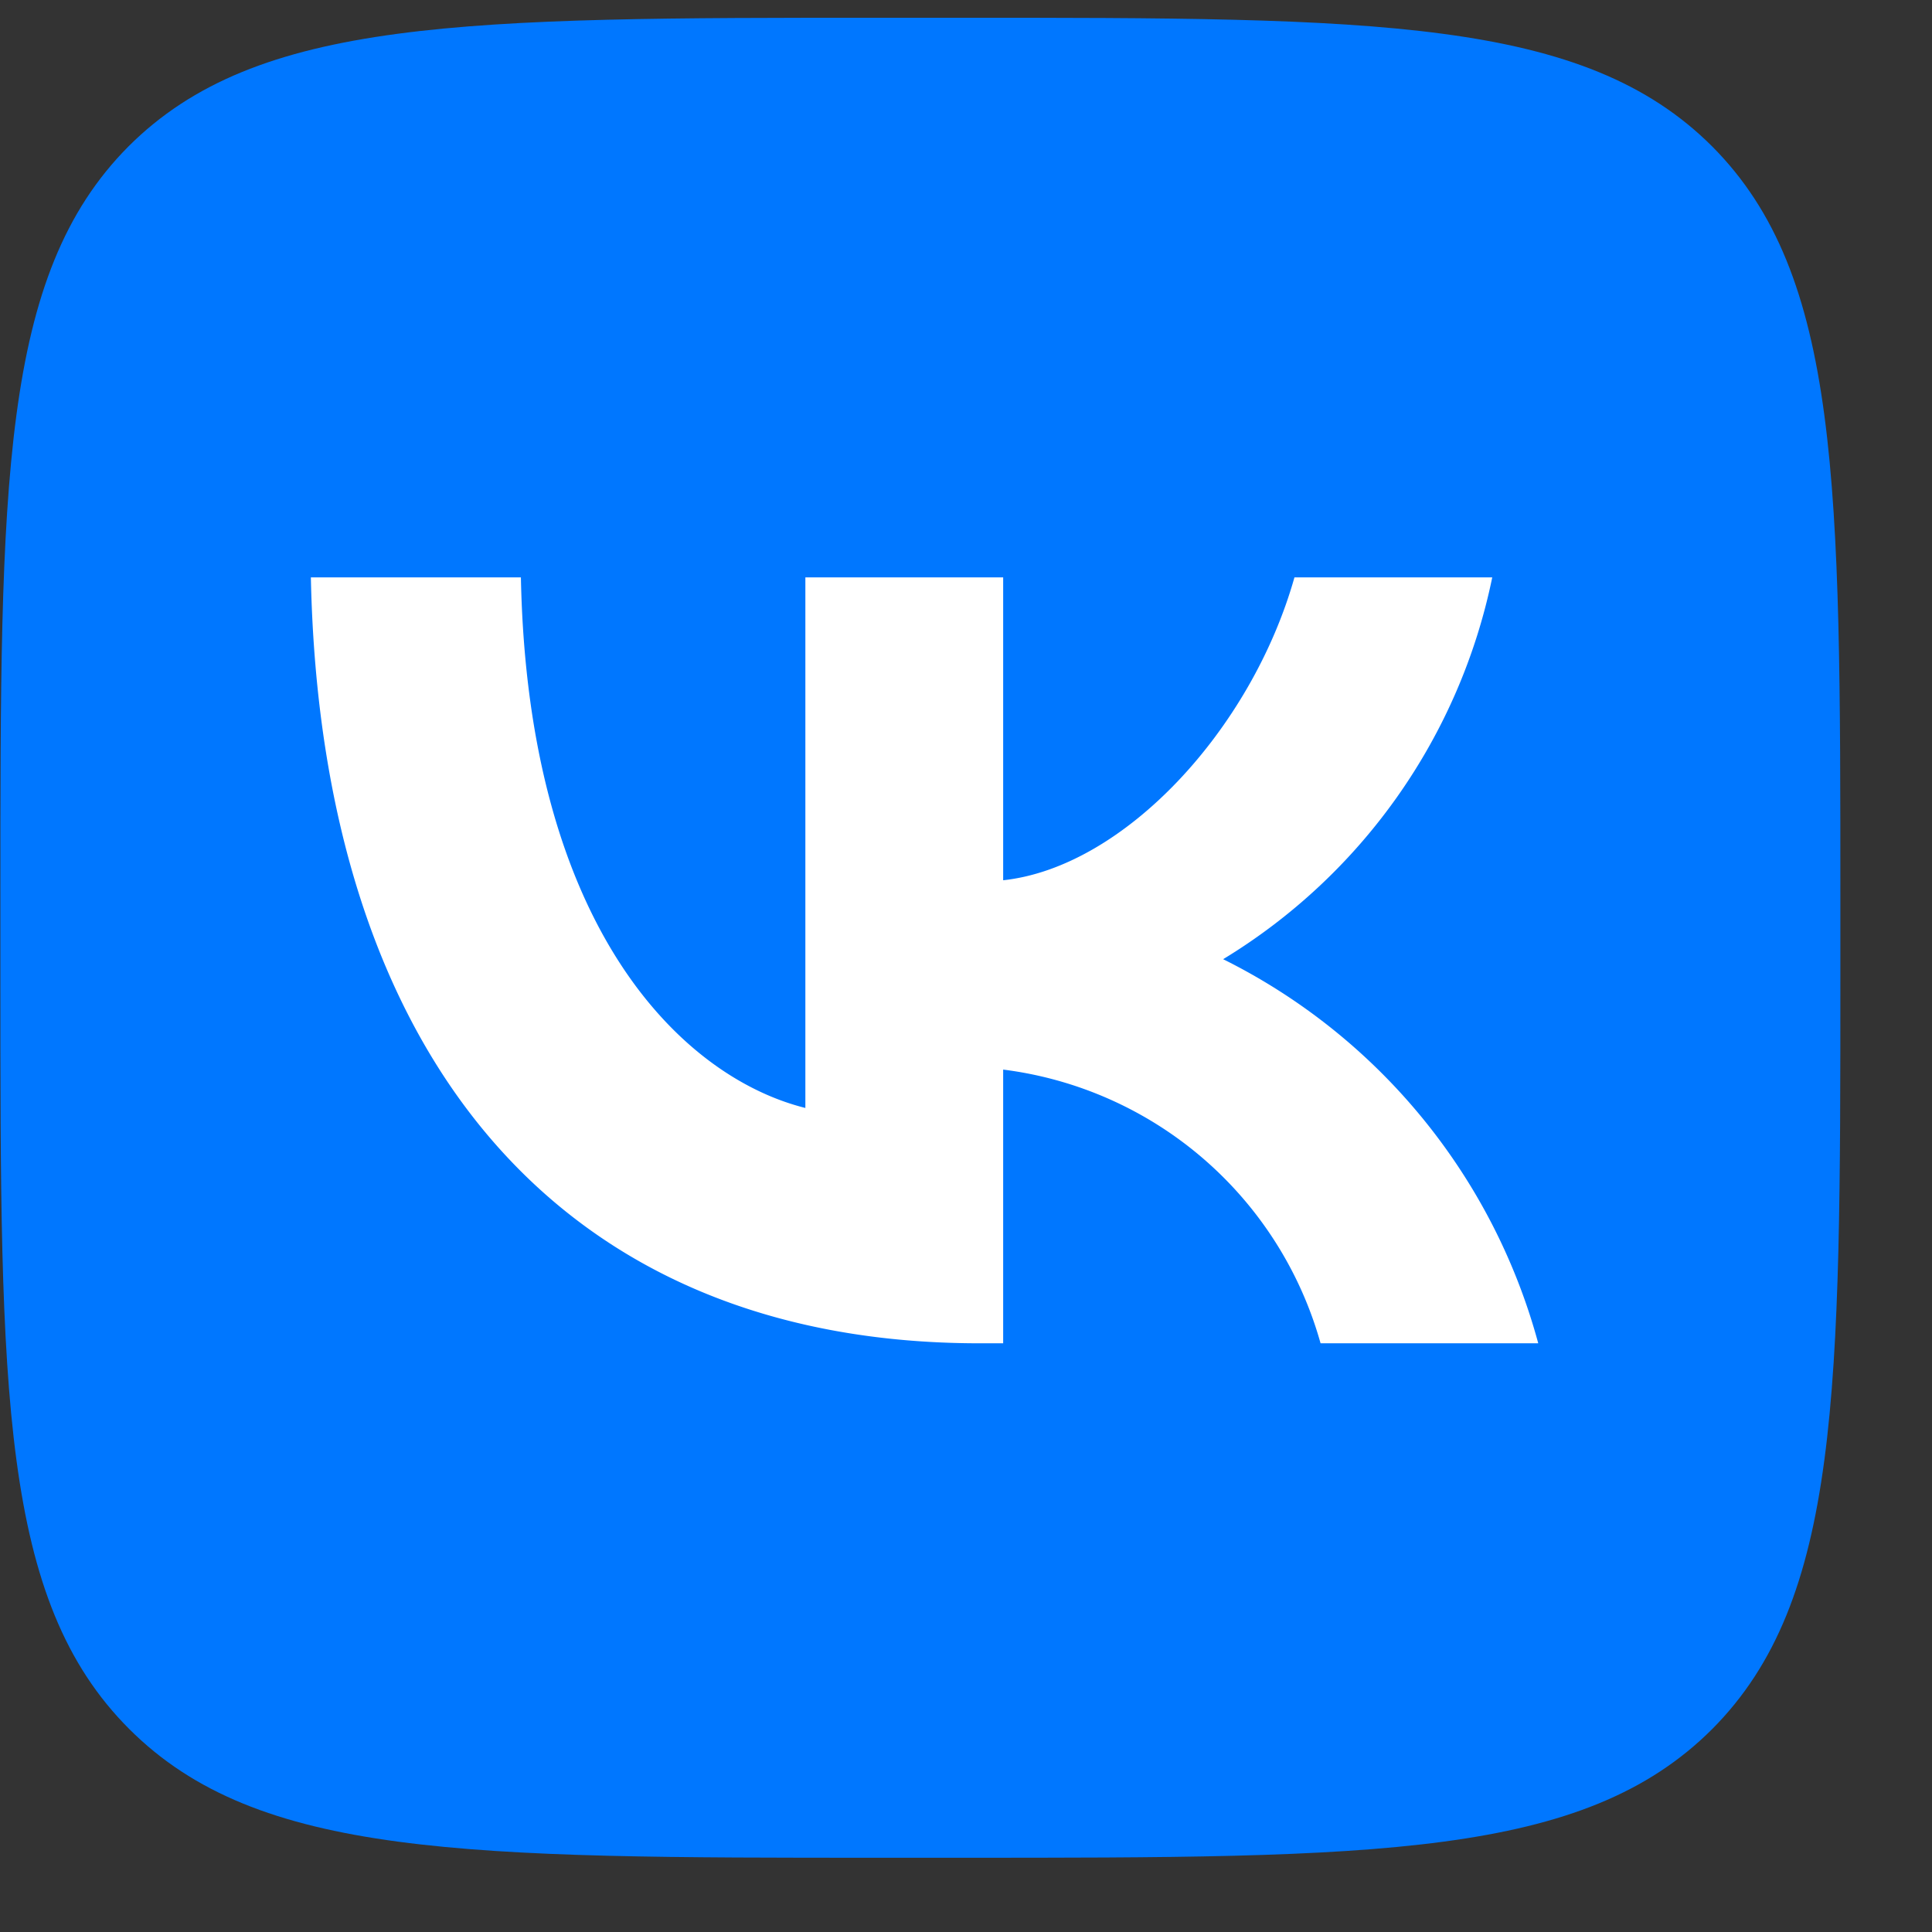
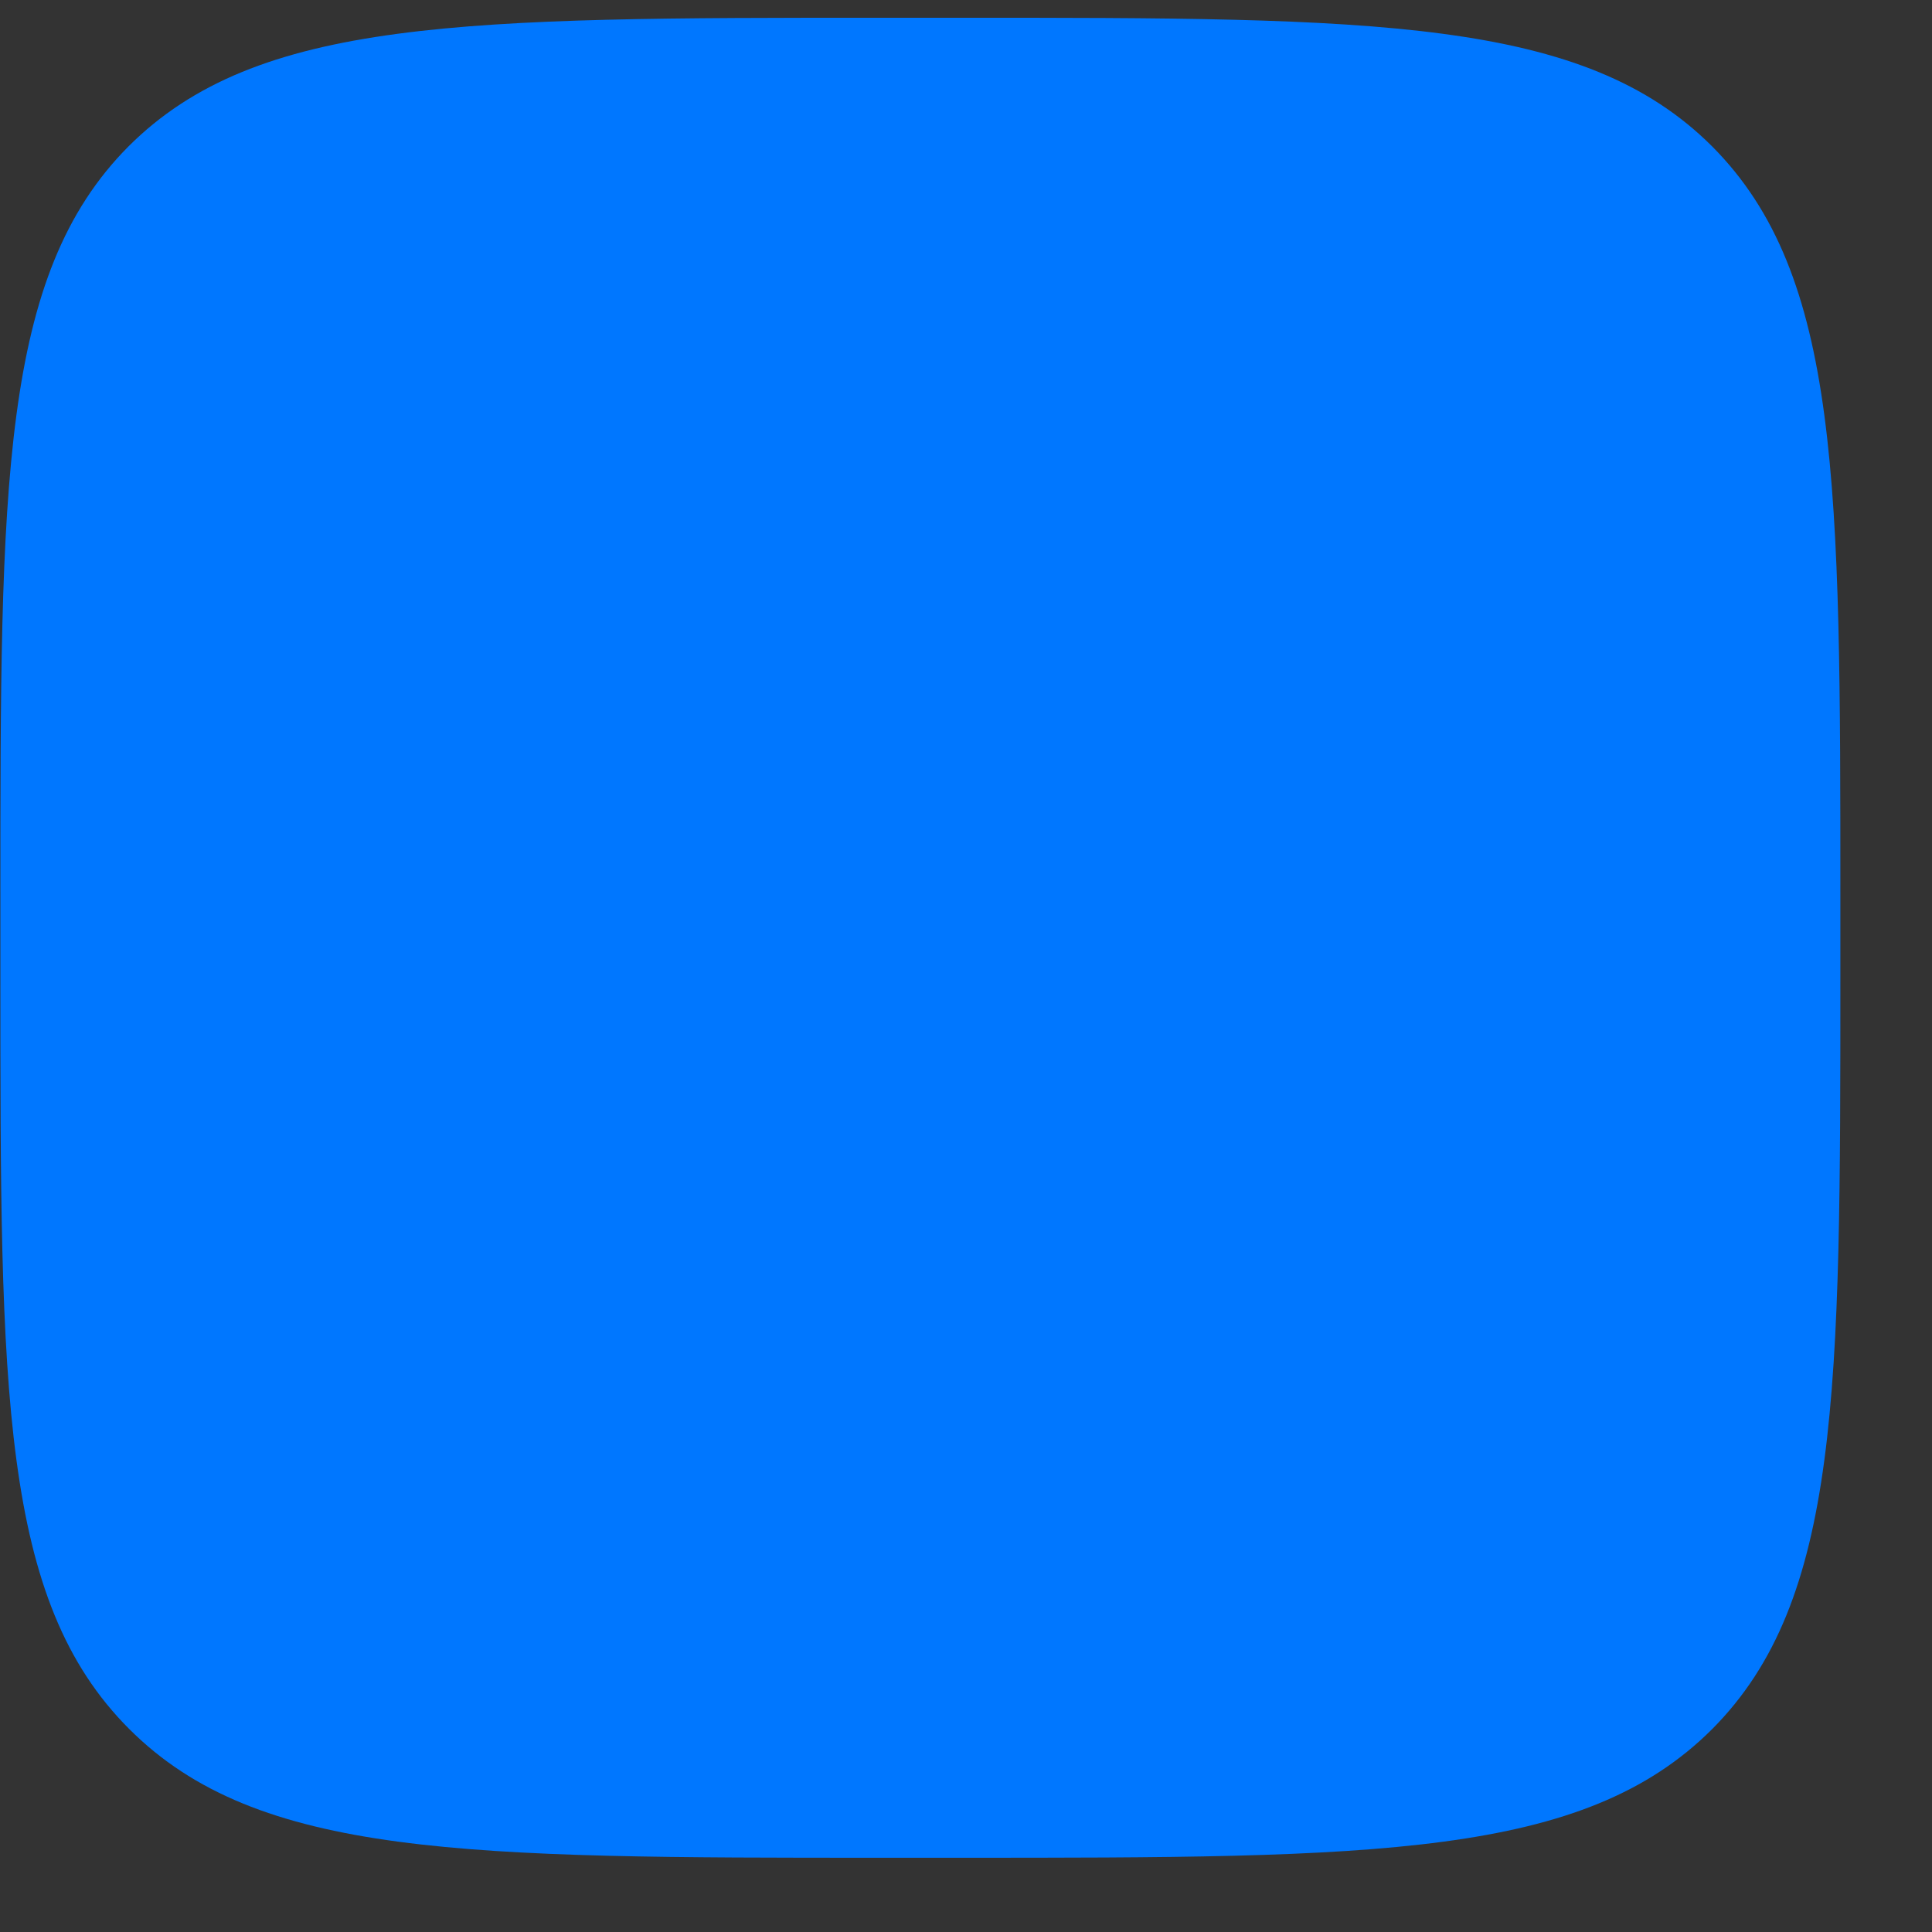
<svg xmlns="http://www.w3.org/2000/svg" width="21" height="21" fill="none">
  <rect width="100%" height="100%" fill="#333333" stroke="none" />
  <path d="M9.587 20.193h.833c4.534 0 6.792 0 8.192-1.4 1.392-1.4 1.392-3.667 1.392-8.183v-.85c0-4.5 0-6.767-1.392-8.167-1.4-1.4-3.667-1.4-8.192-1.4h-.833c-4.533 0-6.792 0-8.192 1.4C.004 2.993.004 5.26.004 9.776v.85c0 4.5 0 6.767 1.4 8.167 1.4 1.4 3.666 1.4 8.183 1.4z" fill="#07F" />
-   <path d="M10.645 14.601c-4.558 0-7.158-3.125-7.266-8.325h2.283c.075 3.817 1.758 5.434 3.092 5.767V6.276h2.15v3.292c1.316-.142 2.7-1.642 3.166-3.292h2.15a6.35 6.35 0 01-2.925 4.15 6.583 6.583 0 013.425 4.175h-2.366a4.117 4.117 0 00-3.45-2.975v2.975h-.259z" fill="#fff" />
</svg>